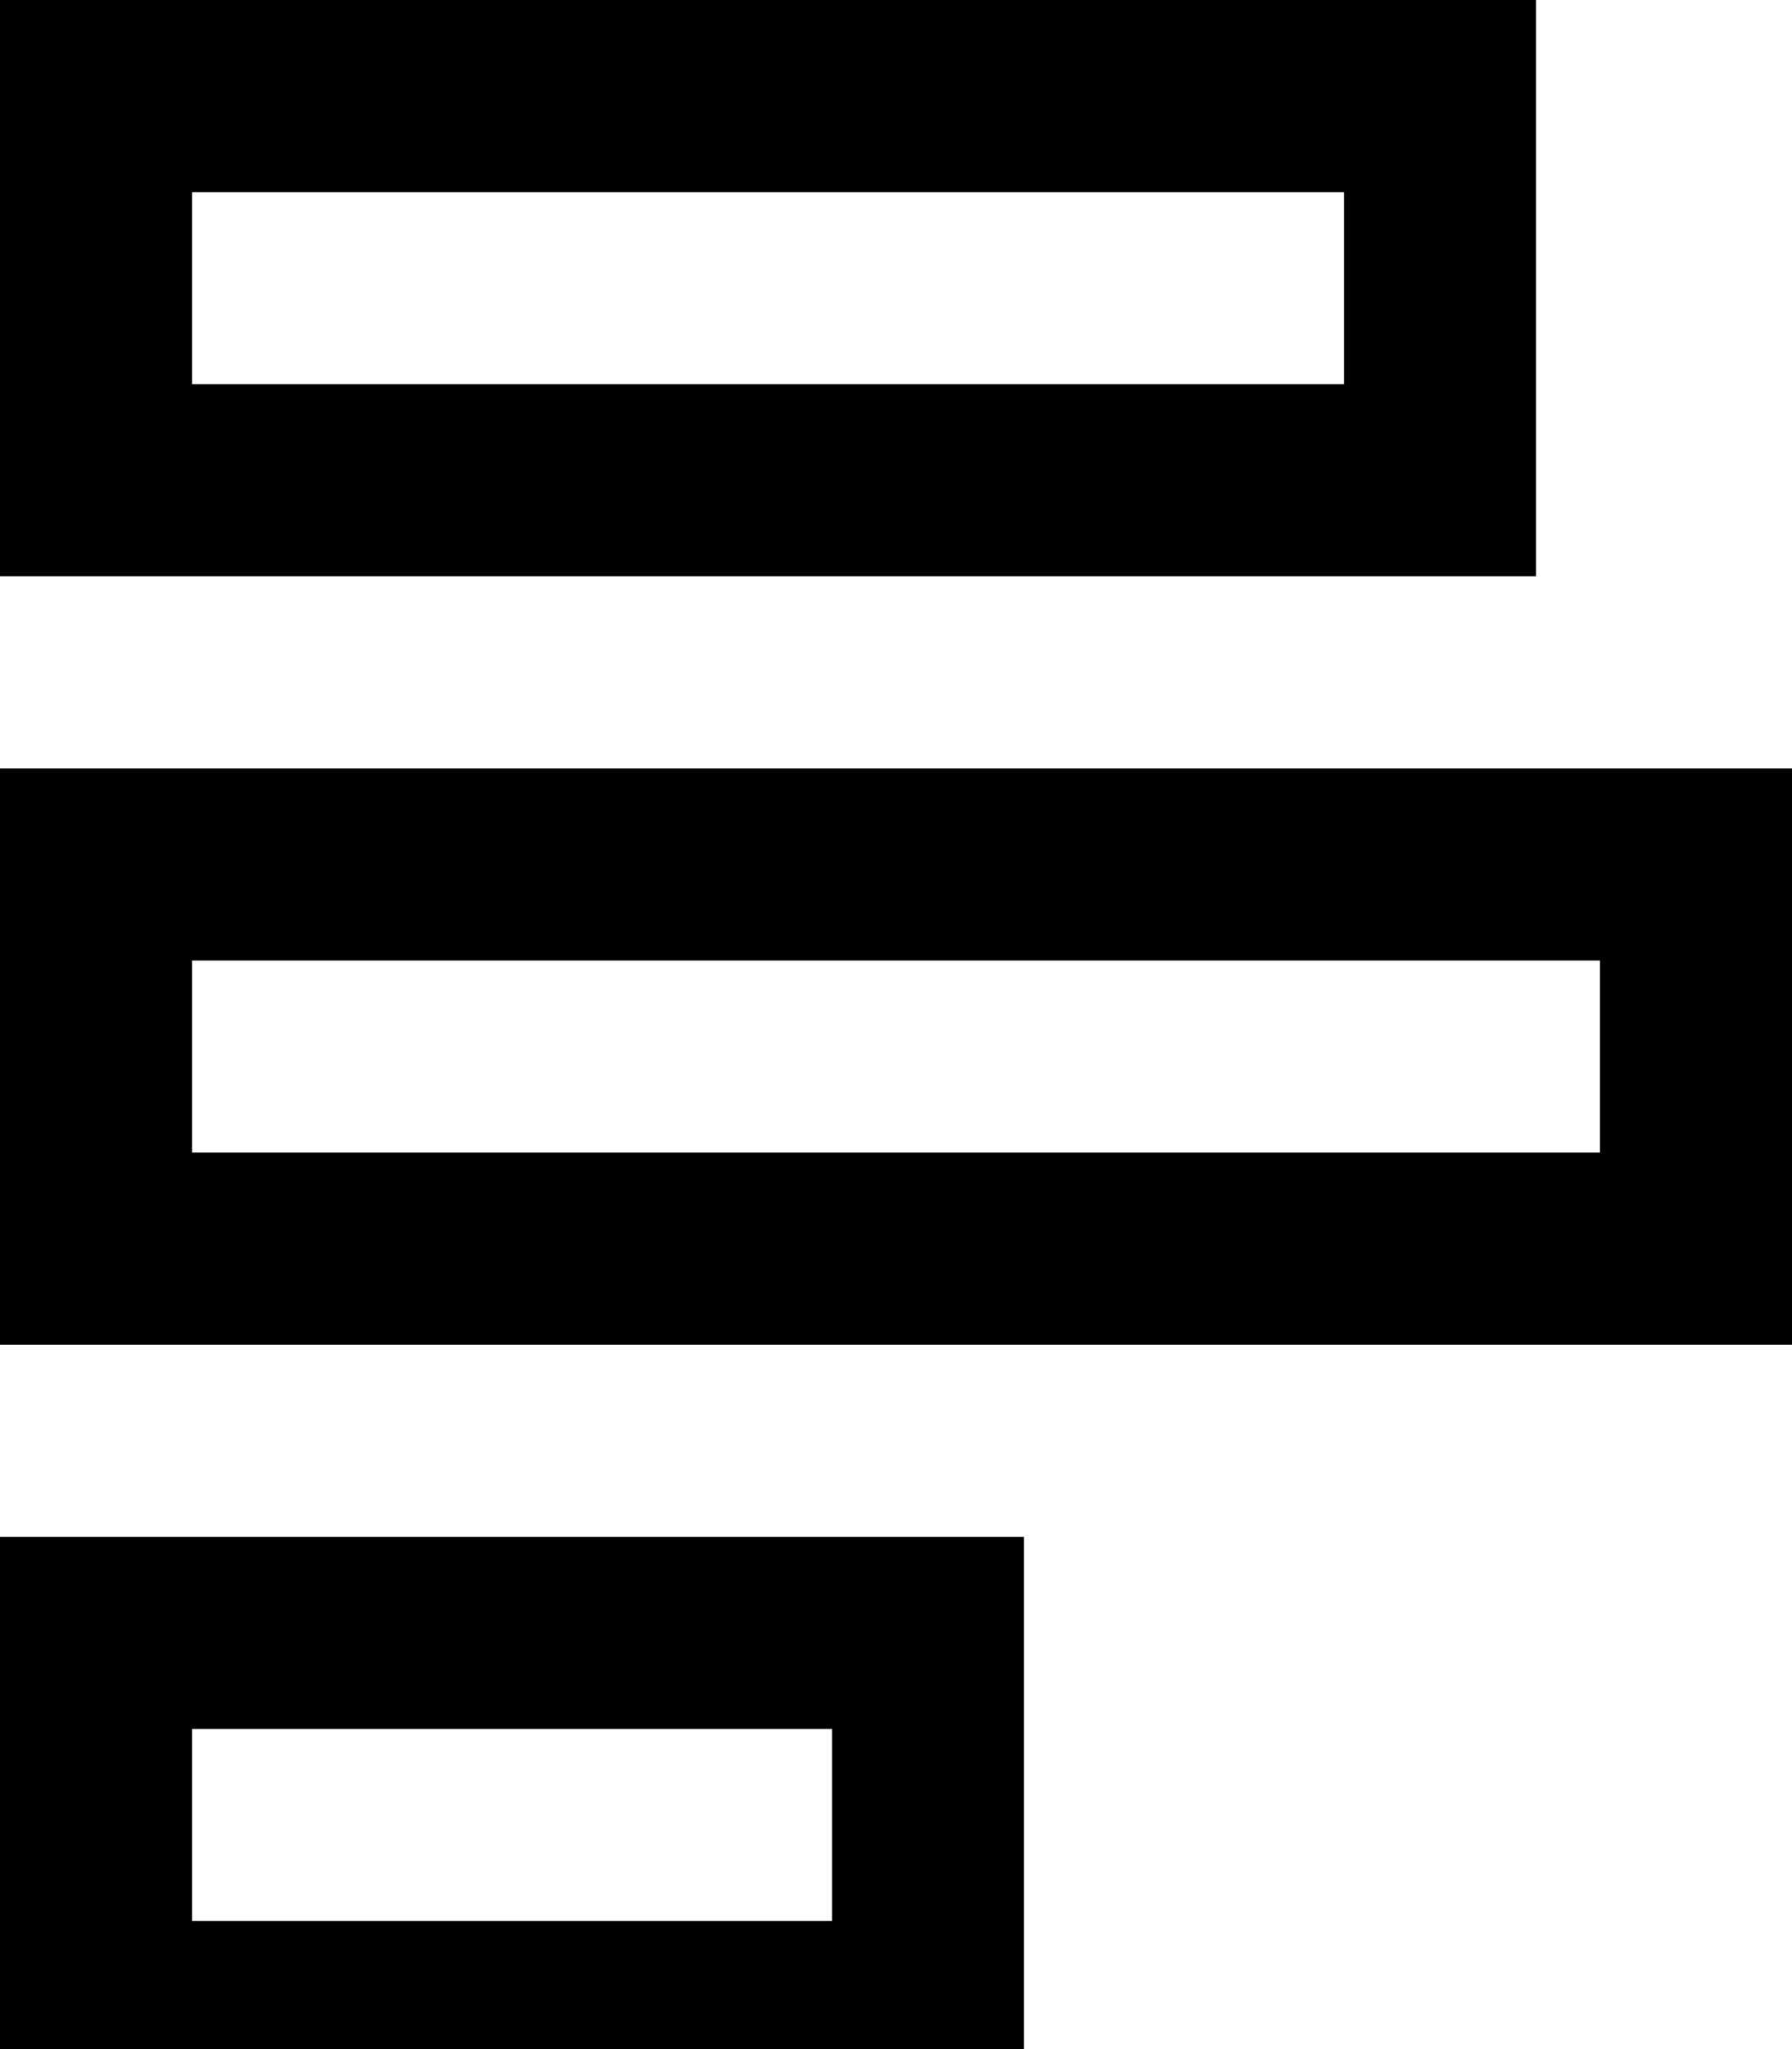
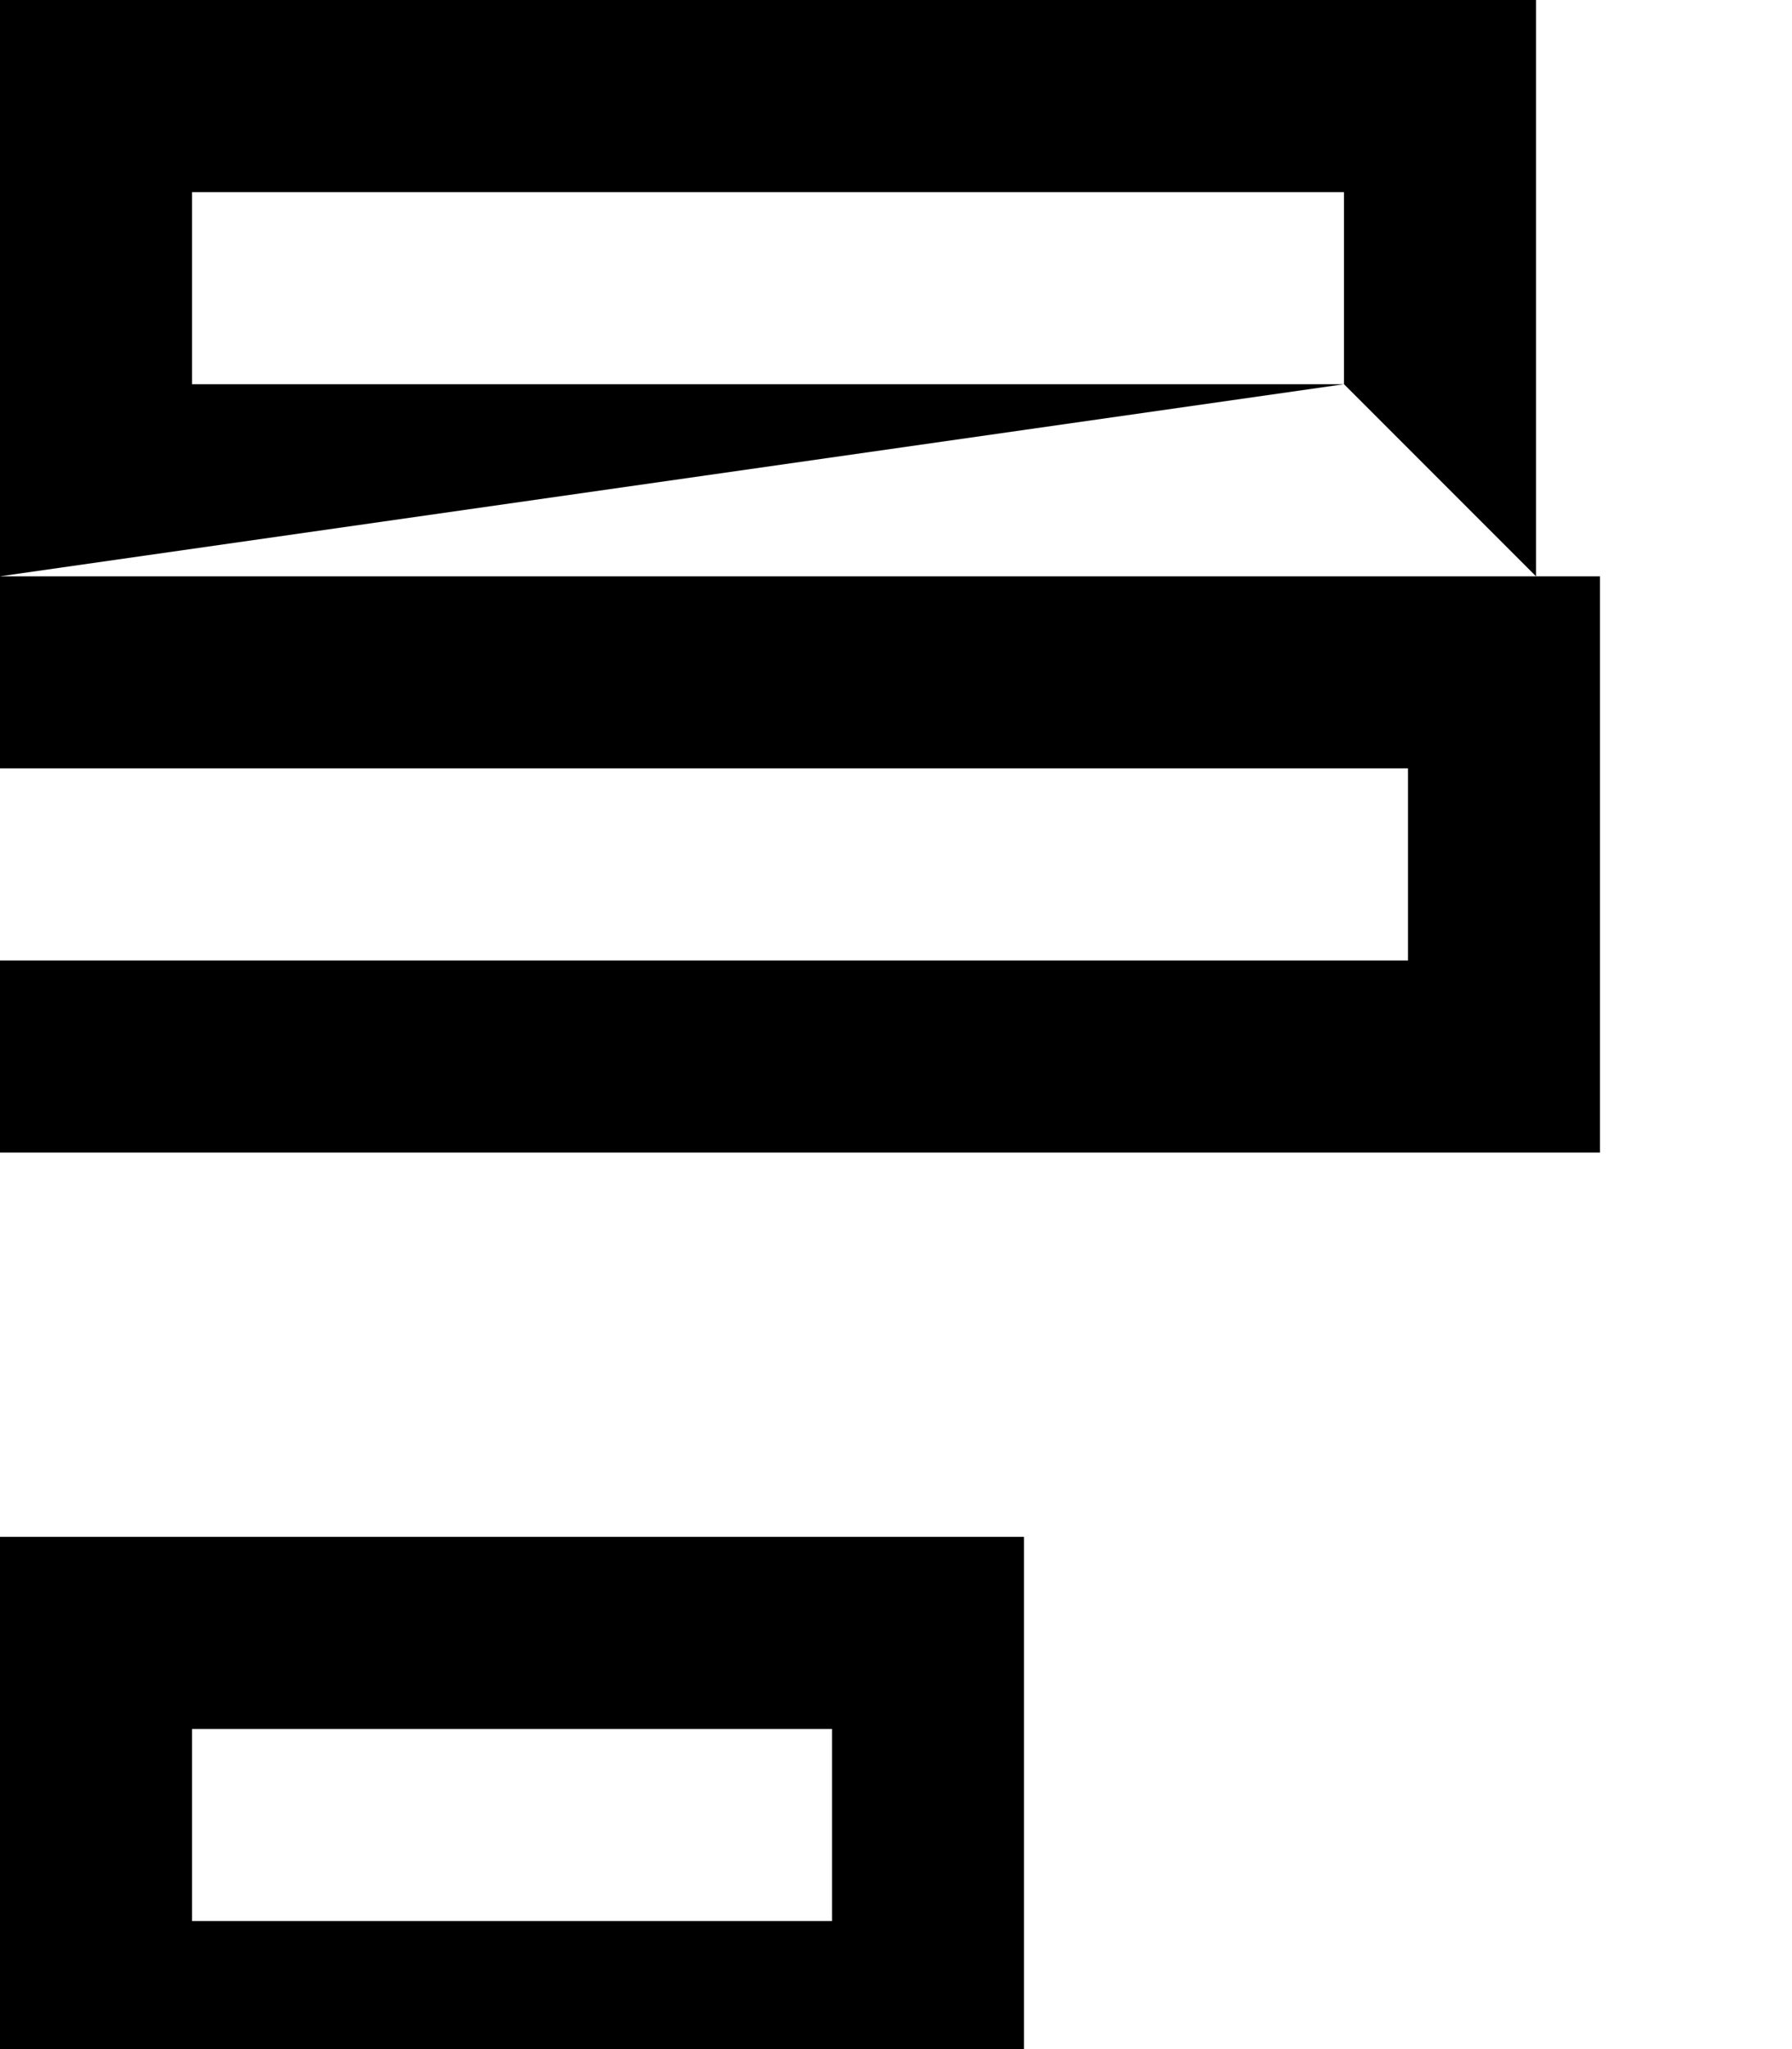
<svg xmlns="http://www.w3.org/2000/svg" viewBox="0 0 448 512">
-   <path fill="currentColor" d="M336 96l0-48-288 0 0 48 288 0zm48 48L0 144 0 0 384 0 384 144zm16 96l-352 0 0 48 352 0 0-48zm48 48l0 48-448 0 0-144 448 0 0 96zM208 432l-160 0 0 48 160 0 0-48zm48 48l0 48-256 0 0-144 256 0 0 96z" />
+   <path fill="currentColor" d="M336 96l0-48-288 0 0 48 288 0zL0 144 0 0 384 0 384 144zm16 96l-352 0 0 48 352 0 0-48zm48 48l0 48-448 0 0-144 448 0 0 96zM208 432l-160 0 0 48 160 0 0-48zm48 48l0 48-256 0 0-144 256 0 0 96z" />
</svg>